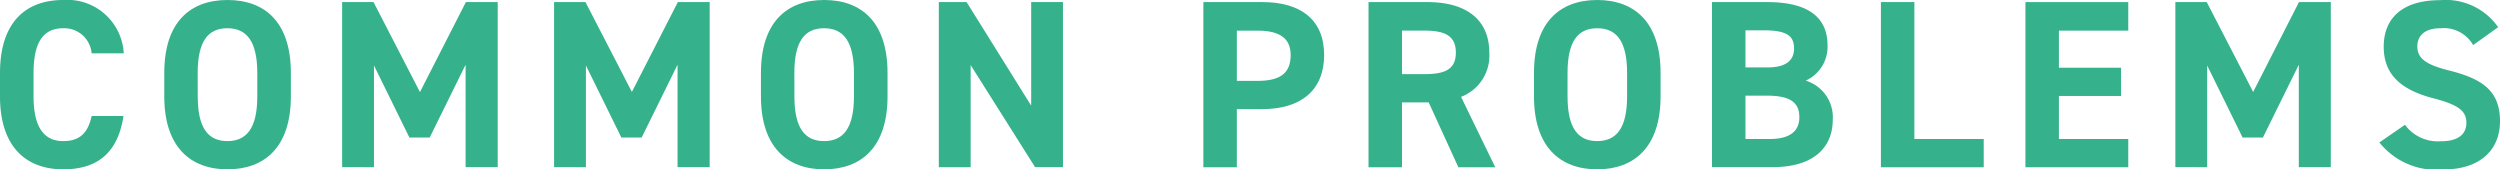
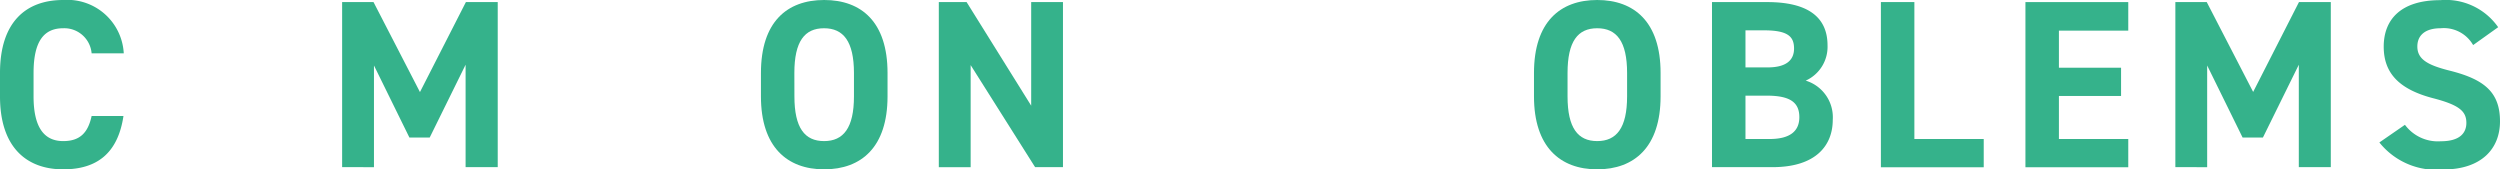
<svg xmlns="http://www.w3.org/2000/svg" width="176.995" height="12" viewBox="0 0 176.995 12">
  <g id="common_problems" transform="translate(14 0)">
    <path id="パス_827" data-name="パス 827" d="M6.487,3.778A1.943,1.943,0,0,0,4.476,2c-1.376,0-2.1.931-2.1,3.164V6.825c0,2.169.73,3.164,2.1,3.164,1.185,0,1.757-.593,2.011-1.778H8.741c-.392,2.624-1.862,3.778-4.265,3.778C1.852,11.989,0,10.4,0,6.825V5.164C0,1.556,1.841,0,4.476,0A4,4,0,0,1,8.762,3.778H6.487Z" transform="translate(-14)" fill="#35b28b" />
-     <path id="パス_828" data-name="パス 828" d="M15.466,11.989c-2.624,0-4.476-1.587-4.476-5.164V5.164C10.99,1.556,12.831,0,15.466,0s4.487,1.556,4.487,5.164V6.825C19.953,10.4,18.112,11.989,15.466,11.989ZM13.36,6.825c0,2.233.73,3.164,2.1,3.164s2.116-.931,2.116-3.164V5.164C17.572,2.931,16.831,2,15.456,2s-2.1.931-2.1,3.164Z" transform="translate(-13.36)" fill="#35b28b" />
    <path id="パス_829" data-name="パス 829" d="M28.4,6.51,31.652.14h2.254V11.823H31.631V4.574l-2.54,5.153H27.652l-2.508-5.1v7.2H22.89V.14h2.222Z" transform="translate(-12.668 0.008)" fill="#35b28b" />
-     <path id="パス_830" data-name="パス 830" d="M42.573,6.51,45.832.14h2.254V11.823H45.811V4.574l-2.54,5.153H41.832l-2.508-5.1v7.2H37.07V.14h2.222l3.291,6.37Z" transform="translate(-11.842 0.008)" fill="#35b28b" />
    <path id="パス_831" data-name="パス 831" d="M55.386,11.989c-2.624,0-4.476-1.587-4.476-5.164V5.164C50.91,1.556,52.751,0,55.386,0s4.487,1.556,4.487,5.164V6.825C59.873,10.4,58.032,11.989,55.386,11.989ZM53.28,6.825c0,2.233.73,3.164,2.1,3.164s2.116-.931,2.116-3.164V5.164C57.492,2.931,56.751,2,55.376,2s-2.1.931-2.1,3.164Z" transform="translate(-11.037)" fill="#35b28b" />
    <path id="パス_832" data-name="パス 832" d="M71.6.14V11.823H69.625L65.064,4.6v7.228H62.81V.14h1.968L69.35,7.473V.14H71.6Z" transform="translate(-10.344 0.008)" fill="#35b28b" />
-     <path id="パス_833" data-name="パス 833" d="M82.88,7.717v4.116H80.51V.14h4.18c2.7,0,4.37,1.238,4.37,3.746S87.4,7.717,84.69,7.717Zm1.471-2c1.64,0,2.339-.571,2.339-1.831,0-1.122-.7-1.725-2.339-1.725H82.88V5.717Z" transform="translate(-9.314 0.008)" fill="#35b28b" />
-     <path id="パス_834" data-name="パス 834" d="M97.92,11.833l-2.1-4.593H93.93v4.593H91.56V.14h4.18c2.688,0,4.37,1.206,4.37,3.577a3.12,3.12,0,0,1-2,3.132l2.423,4.984H97.92Zm-2.4-6.593c1.407,0,2.222-.307,2.222-1.524s-.815-1.556-2.222-1.556H93.93V5.241Z" transform="translate(-8.671 0.008)" fill="#35b28b" />
    <path id="パス_835" data-name="パス 835" d="M107.106,11.989c-2.624,0-4.476-1.587-4.476-5.164V5.164c0-3.608,1.852-5.164,4.476-5.164s4.487,1.556,4.487,5.164V6.825C111.593,10.4,109.741,11.989,107.106,11.989Zm-2.1-5.164c0,2.233.73,3.164,2.1,3.164s2.116-.931,2.116-3.164V5.164c0-2.233-.741-3.164-2.116-3.164s-2.1.931-2.1,3.164Z" transform="translate(-8.027)" fill="#35b28b" />
    <path id="パス_836" data-name="パス 836" d="M118.455.14c2.762,0,4.265.984,4.265,3.069A2.626,2.626,0,0,1,121.175,5.7a2.712,2.712,0,0,1,1.915,2.772c0,1.81-1.185,3.354-4.265,3.354H114.54V.14h3.915ZM116.91,4.764h1.577c1.3,0,1.862-.508,1.862-1.333s-.4-1.291-2.116-1.291H116.91Zm0,5.069h1.714c1.418,0,2.1-.54,2.1-1.545,0-1.1-.73-1.524-2.317-1.524H116.91Z" transform="translate(-7.334 0.008)" fill="#35b28b" />
    <path id="パス_837" data-name="パス 837" d="M128.21,9.833h4.91v2h-7.28V.14h2.37Z" transform="translate(-6.676 0.008)" fill="#35b28b" />
    <path id="パス_838" data-name="パス 838" d="M142.79.14V2.161h-4.91V4.786h4.4v2h-4.4V9.833h4.91v2h-7.28V.14Z" transform="translate(-6.113 0.008)" fill="#35b28b" />
    <path id="パス_839" data-name="パス 839" d="M151.043,6.51,154.291.14h2.254V11.823h-2.265V4.574l-2.54,5.153H150.3l-2.508-5.1v7.2H145.54V.14h2.222l3.291,6.37Z" transform="translate(-5.529 0.008)" fill="#35b28b" />
    <path id="パス_840" data-name="パス 840" d="M165.825,3.185A2.39,2.39,0,0,0,163.518,2c-1.069,0-1.64.487-1.64,1.291,0,.91.741,1.323,2.307,1.714,2.434.614,3.545,1.524,3.545,3.587,0,1.915-1.291,3.407-4.032,3.407a5.156,5.156,0,0,1-4.508-1.915L161,8.835A2.9,2.9,0,0,0,163.539,10c1.354,0,1.81-.593,1.81-1.3,0-.815-.487-1.27-2.392-1.757-2.307-.614-3.46-1.714-3.46-3.64S160.714.01,163.5.01a4.521,4.521,0,0,1,4.1,1.915L165.814,3.2Z" transform="translate(-4.735 0.001)" fill="#35b28b" />
  </g>
</svg>